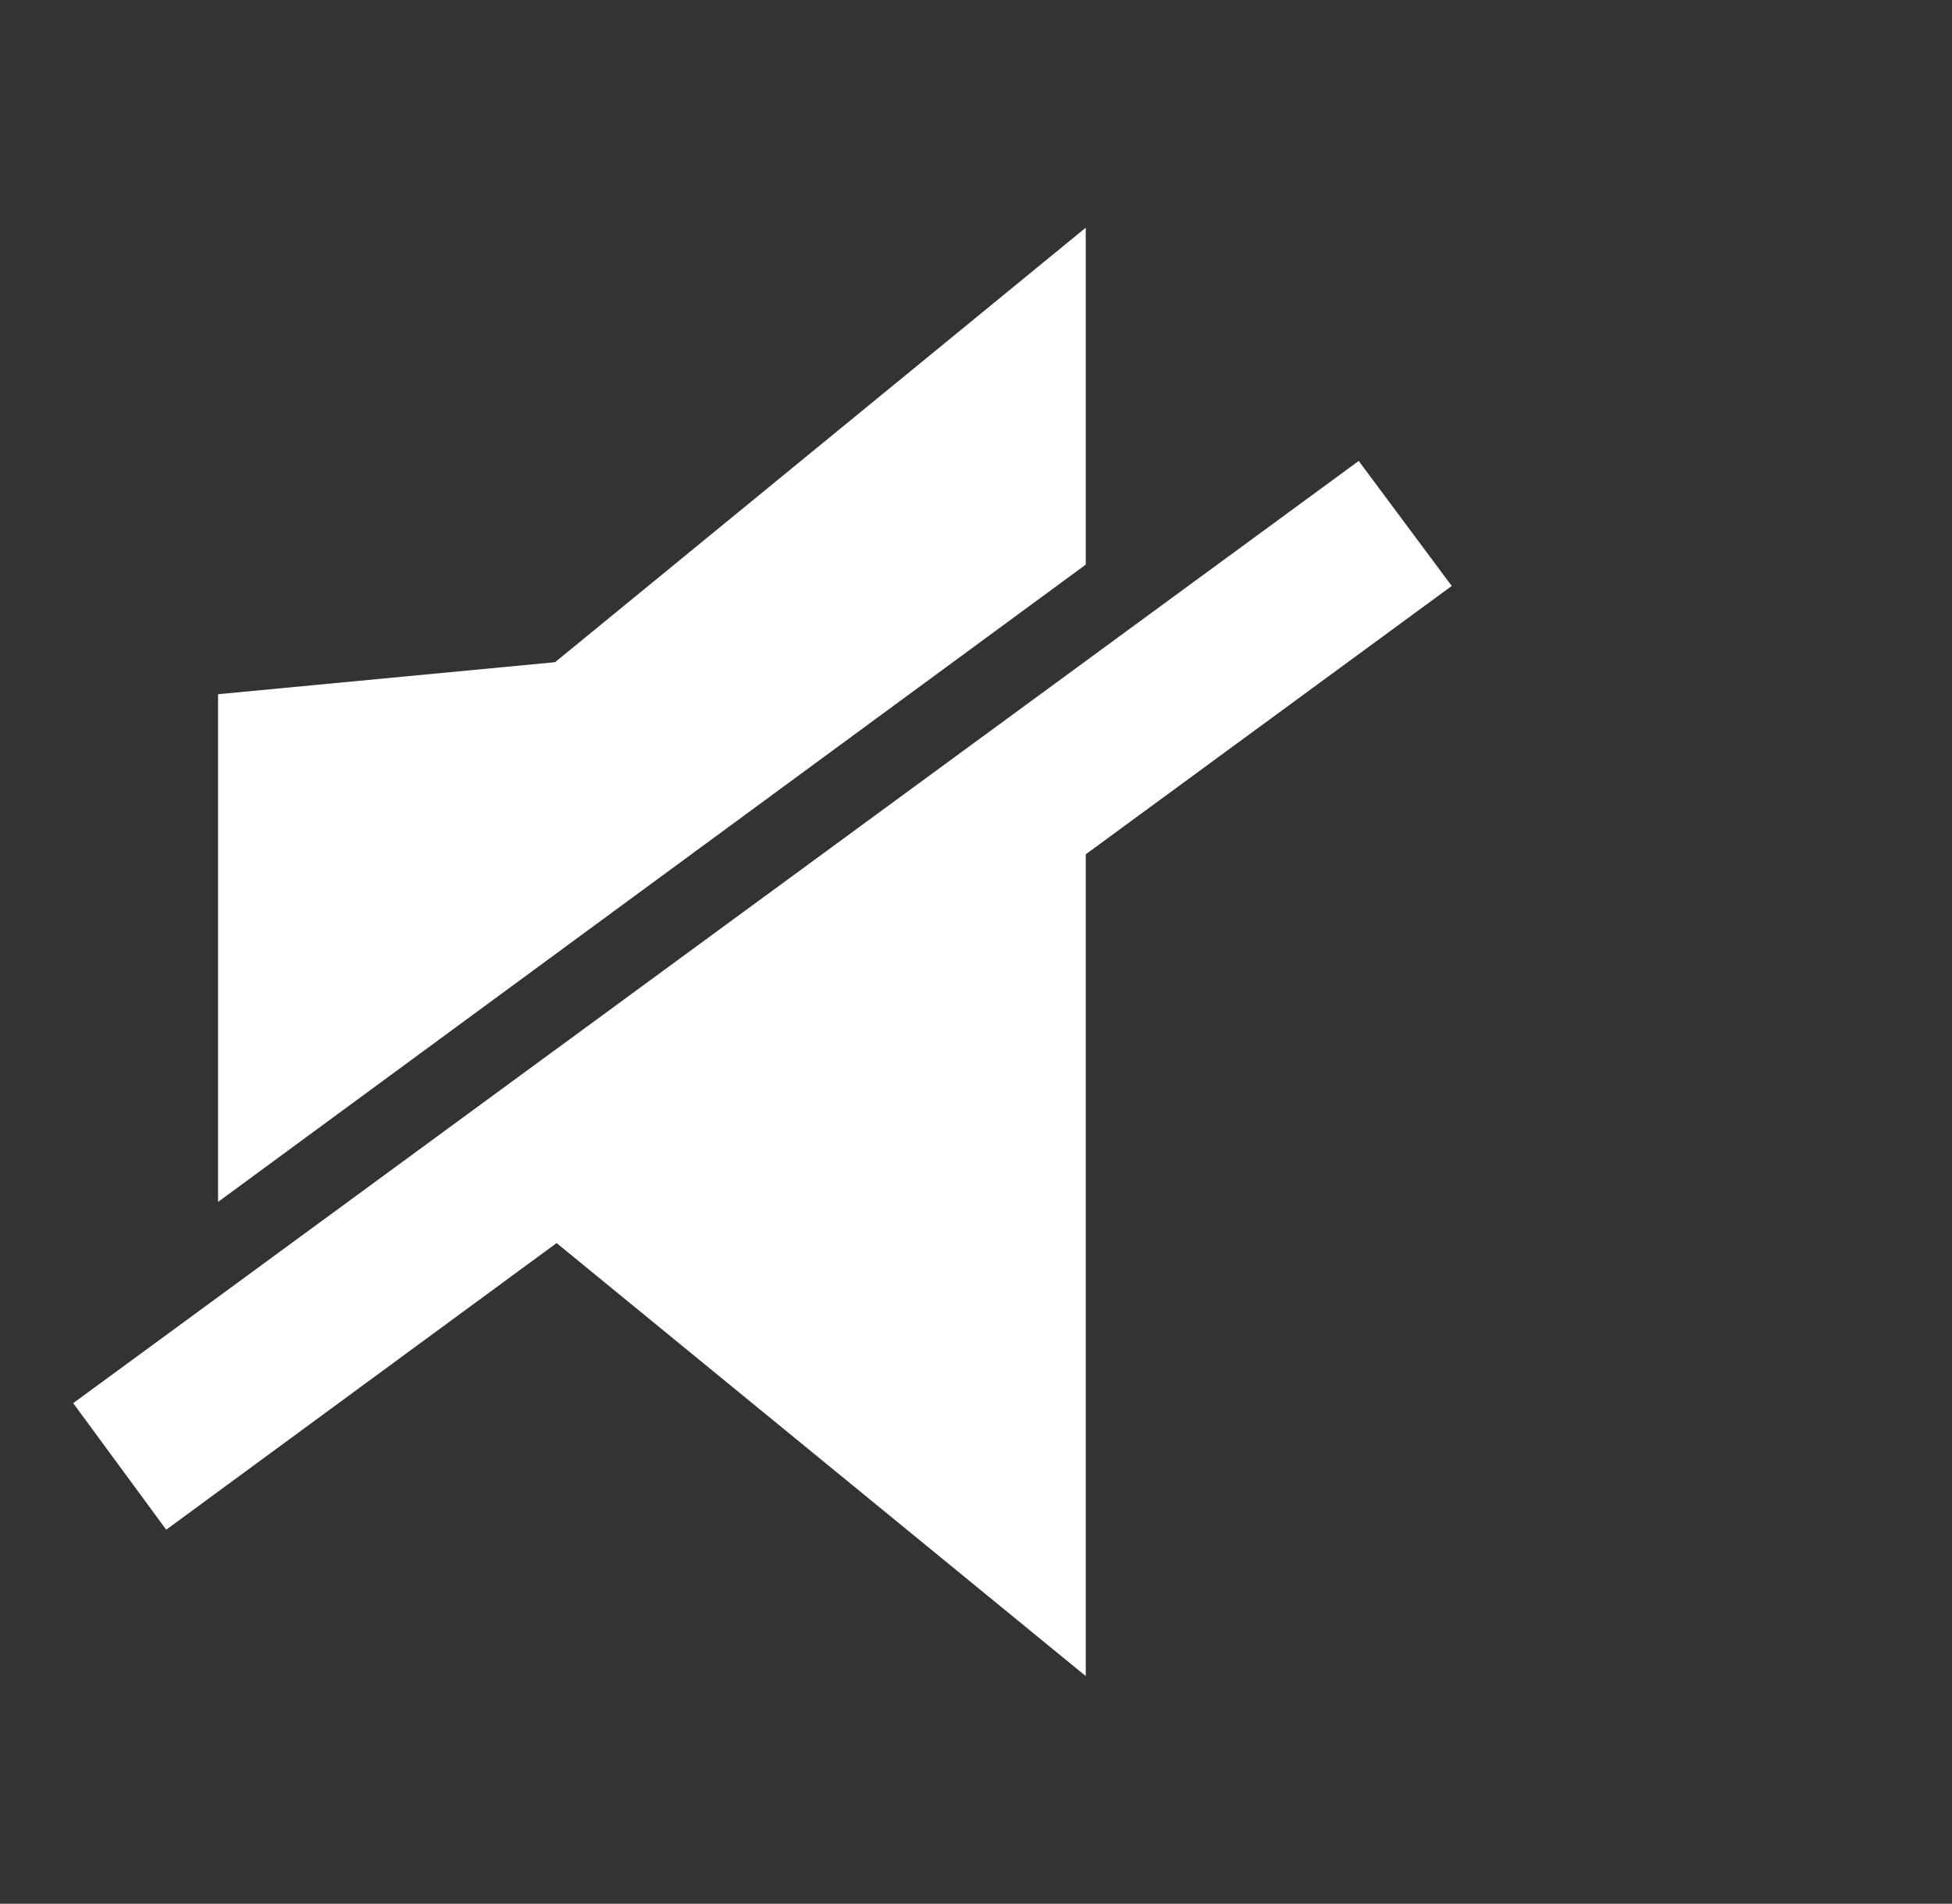
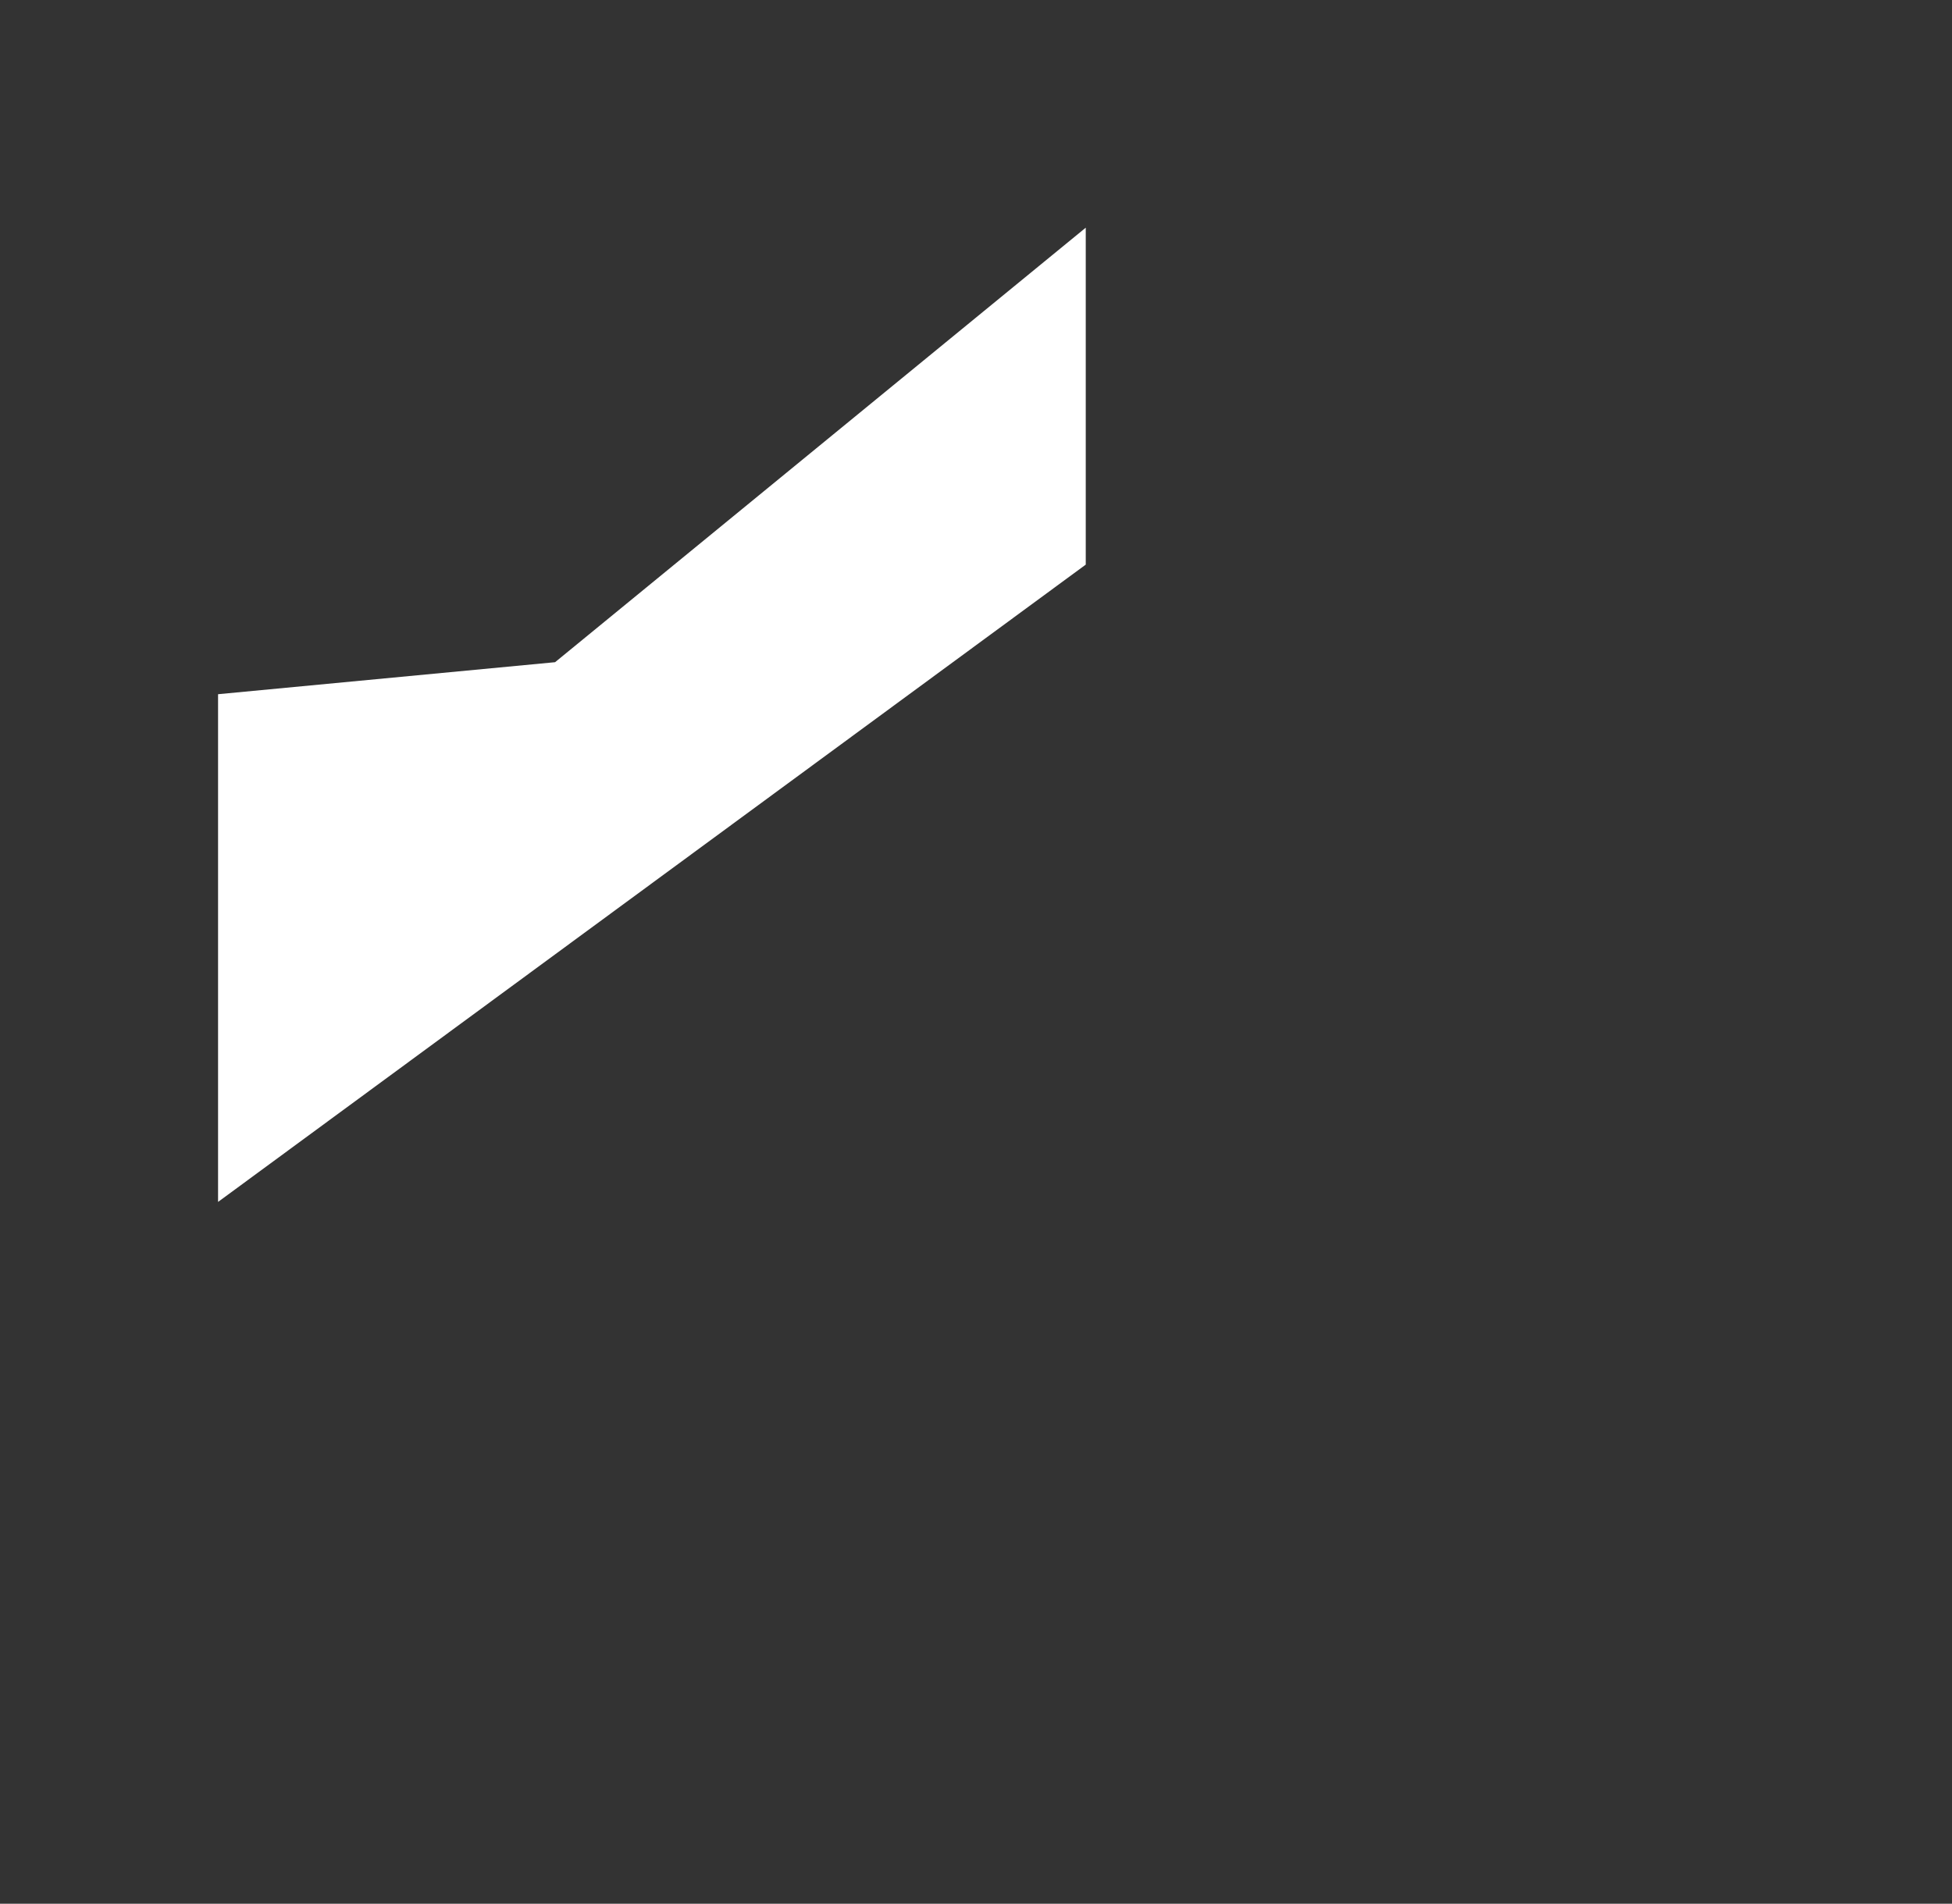
<svg xmlns="http://www.w3.org/2000/svg" width="734" height="716" viewBox="0 0 734 716" fill="none">
  <rect x="0" y="0" width="734" height="716" fill="#333333" stroke="none" />
-   <path d="M408.27 85.629L208.722 249.051L81.998 261.091V452.038L408.27 212.351V85.629Z" fill="white" />
-   <path d="M408.27 321.301L545.889 220.382L510.911 173.36L27.524 527.729L62.502 575.319L209.296 467.518L408.27 630.367V321.301Z" fill="white" />
+   <path d="M408.27 85.629L208.722 249.051L81.998 261.091V452.038L408.27 212.351V85.629" fill="white" />
</svg>